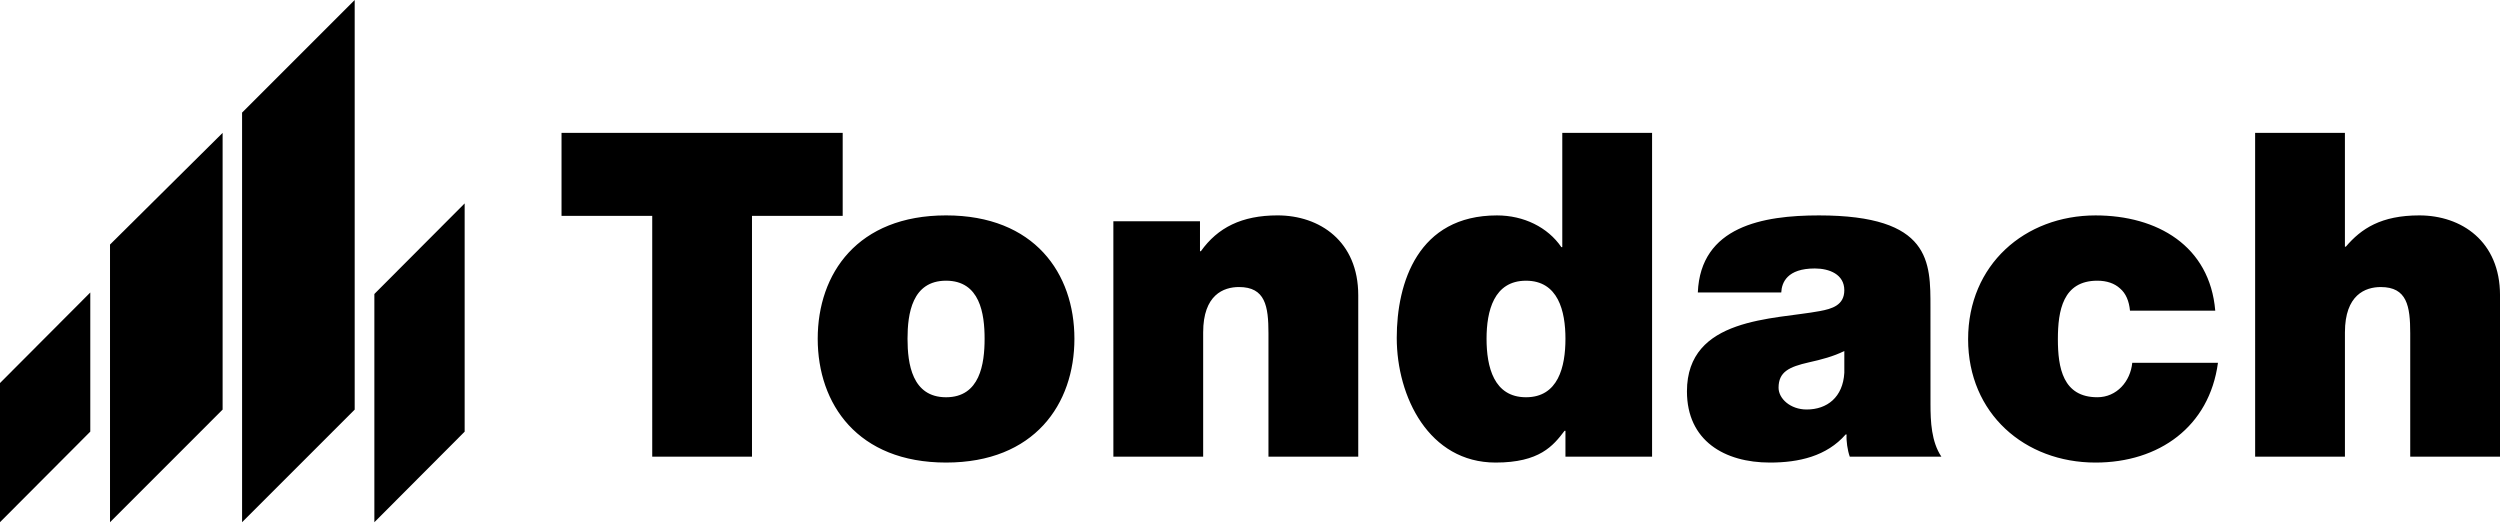
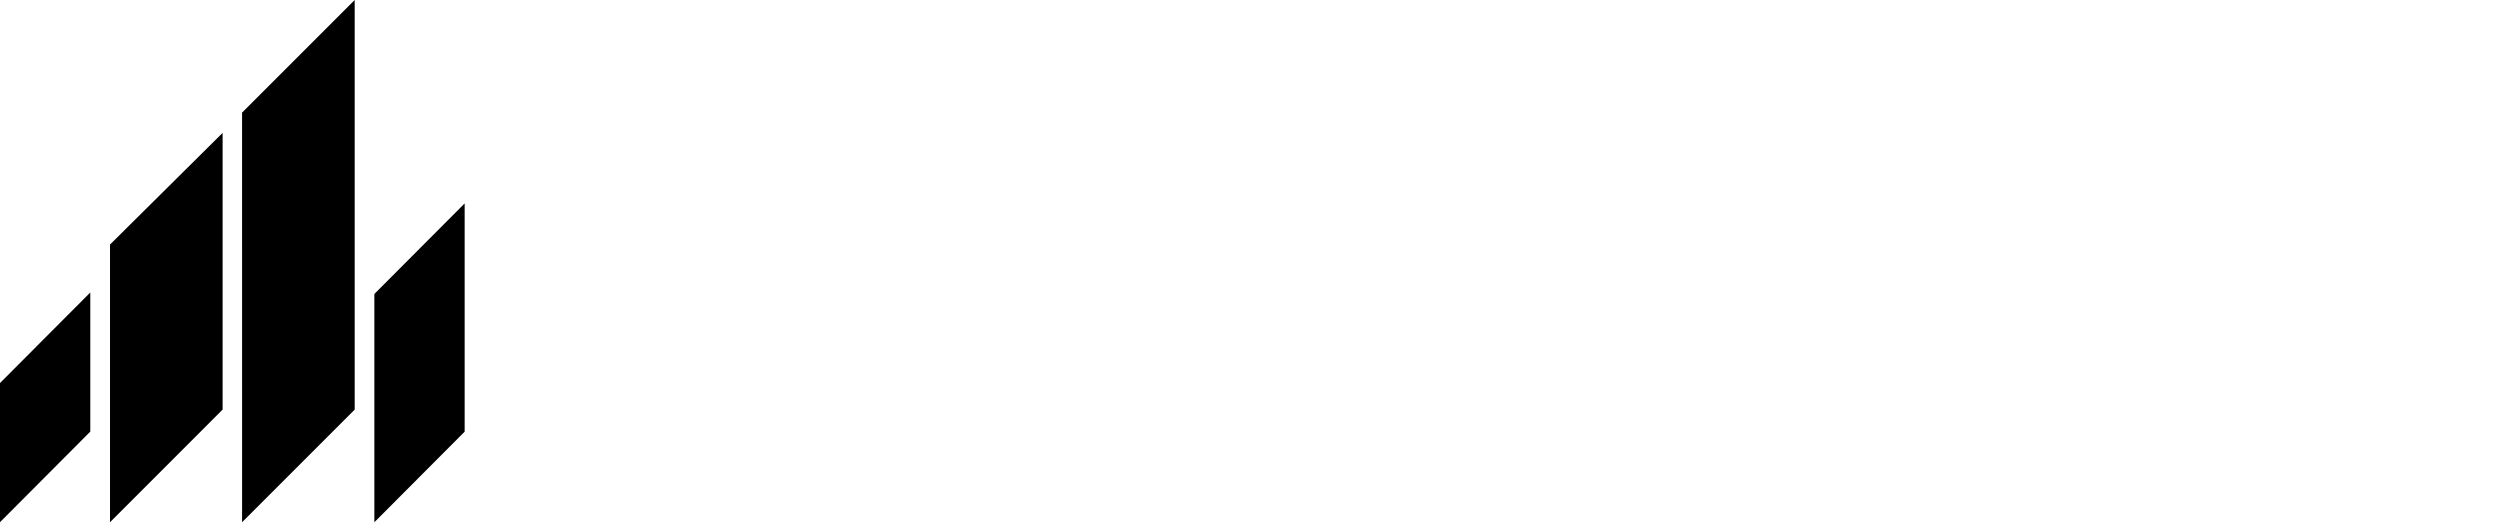
<svg xmlns="http://www.w3.org/2000/svg" id="svg1859" version="1.1" viewBox="0 0 200 42" height="42" width="200">
  <path d="M 19.366,9.008 28.375,-1.2207031e-6 V 32.768 l -9.008,9.007 z m -10.565,10.556 9.008,-8.933 v 22.136 l -9.008,9.01 z M 0,30.643 l 7.223,-7.244 v 11.13 L 0,41.775 Z m 29.949,-7.125 7.223,-7.245 v 18.26 l -7.223,7.246 z" style="fill:#000000" id="logo" />
-   <path d="m 180.41,10.629 h 7.183 v 9.107 h 0.073 c 1.233,-1.451 2.83,-2.504 5.877,-2.504 3.373,0 6.458,2.069 6.458,6.385 v 12.915 h -7.183 v -9.868 c 0,-2.177 -0.255,-3.7 -2.357,-3.7 -1.233,0 -2.867,0.618 -2.867,3.628 v 9.94 h -7.183 z m -10.011,14.222 c -0.073,-0.763 -0.327,-1.379 -0.798,-1.777 -0.435,-0.4 -1.051,-0.618 -1.814,-0.618 -2.757,0 -3.157,2.394 -3.157,4.679 0,2.286 0.4,4.644 3.157,4.644 1.559,0 2.648,-1.269 2.794,-2.757 h 6.856 c -0.688,5.116 -4.716,7.983 -9.795,7.983 -5.659,0 -10.193,-3.92 -10.193,-9.869 0,-5.95 4.534,-9.903 10.193,-9.903 4.934,0 9.142,2.432 9.578,7.619 z m -15.96,7.474 c 0,1.414 0.073,3.012 0.871,4.208 h -7.328 c -0.182,-0.508 -0.29,-1.269 -0.255,-1.777 h -0.073 c -1.522,1.74 -3.736,2.249 -6.058,2.249 -3.628,0 -6.64,-1.741 -6.64,-5.697 0,-5.95 6.965,-5.732 10.63,-6.422 0.98,-0.181 1.959,-0.471 1.959,-1.669 0,-1.269 -1.196,-1.74 -2.359,-1.74 -2.212,0 -2.648,1.124 -2.685,1.922 h -6.675 c 0.218,-5.297 5.224,-6.167 9.687,-6.167 8.997,0 8.924,3.736 8.924,7.364 z m -6.893,-4.244 c -0.871,0.434 -1.851,0.689 -2.83,0.906 -1.596,0.363 -2.431,0.761 -2.431,2.032 0,0.871 0.943,1.741 2.249,1.741 1.633,0 2.902,-0.98 3.012,-2.939 z m -15.38,8.452 h -6.93 v -2.067 h -0.073 c -0.906,1.196 -1.995,2.539 -5.514,2.539 -5.332,0 -7.909,-5.261 -7.909,-9.977 0,-4.426 1.706,-9.795 8.018,-9.795 2.14,0 4.063,0.943 5.152,2.539 h 0.073 v -9.142 h 7.183 z m -10.085,-14.076 c -2.577,0 -3.157,2.43 -3.157,4.644 0,2.249 0.58,4.679 3.157,4.679 2.575,0 3.155,-2.43 3.155,-4.679 0,-2.214 -0.58,-4.644 -3.155,-4.644 m -33.012,-4.753 h 6.93 v 2.394 h 0.071 c 1.343,-1.886 3.267,-2.867 6.132,-2.867 3.375,0 6.458,2.069 6.458,6.387 v 12.915 h -7.183 v -9.868 c 0,-2.177 -0.253,-3.702 -2.357,-3.702 -1.233,0 -2.867,0.618 -2.867,3.629 v 9.94 h -7.183 z m -13.384,19.301 c -7.075,0 -10.268,-4.681 -10.268,-9.905 0,-5.224 3.192,-9.868 10.268,-9.868 7.075,0 10.268,4.644 10.268,9.868 0,5.224 -3.192,9.905 -10.268,9.905 m 0,-14.549 c -2.72,0 -3.083,2.649 -3.083,4.644 0,1.996 0.363,4.681 3.083,4.681 2.72,0 3.083,-2.685 3.083,-4.681 0,-1.995 -0.363,-4.644 -3.083,-4.644 m -23.507,-5.187 h -7.256 v -6.64 h 22.493 v 6.64 h -7.256 v 19.265 h -7.981 z" style="fill:#000000" id="tondach" />
</svg>